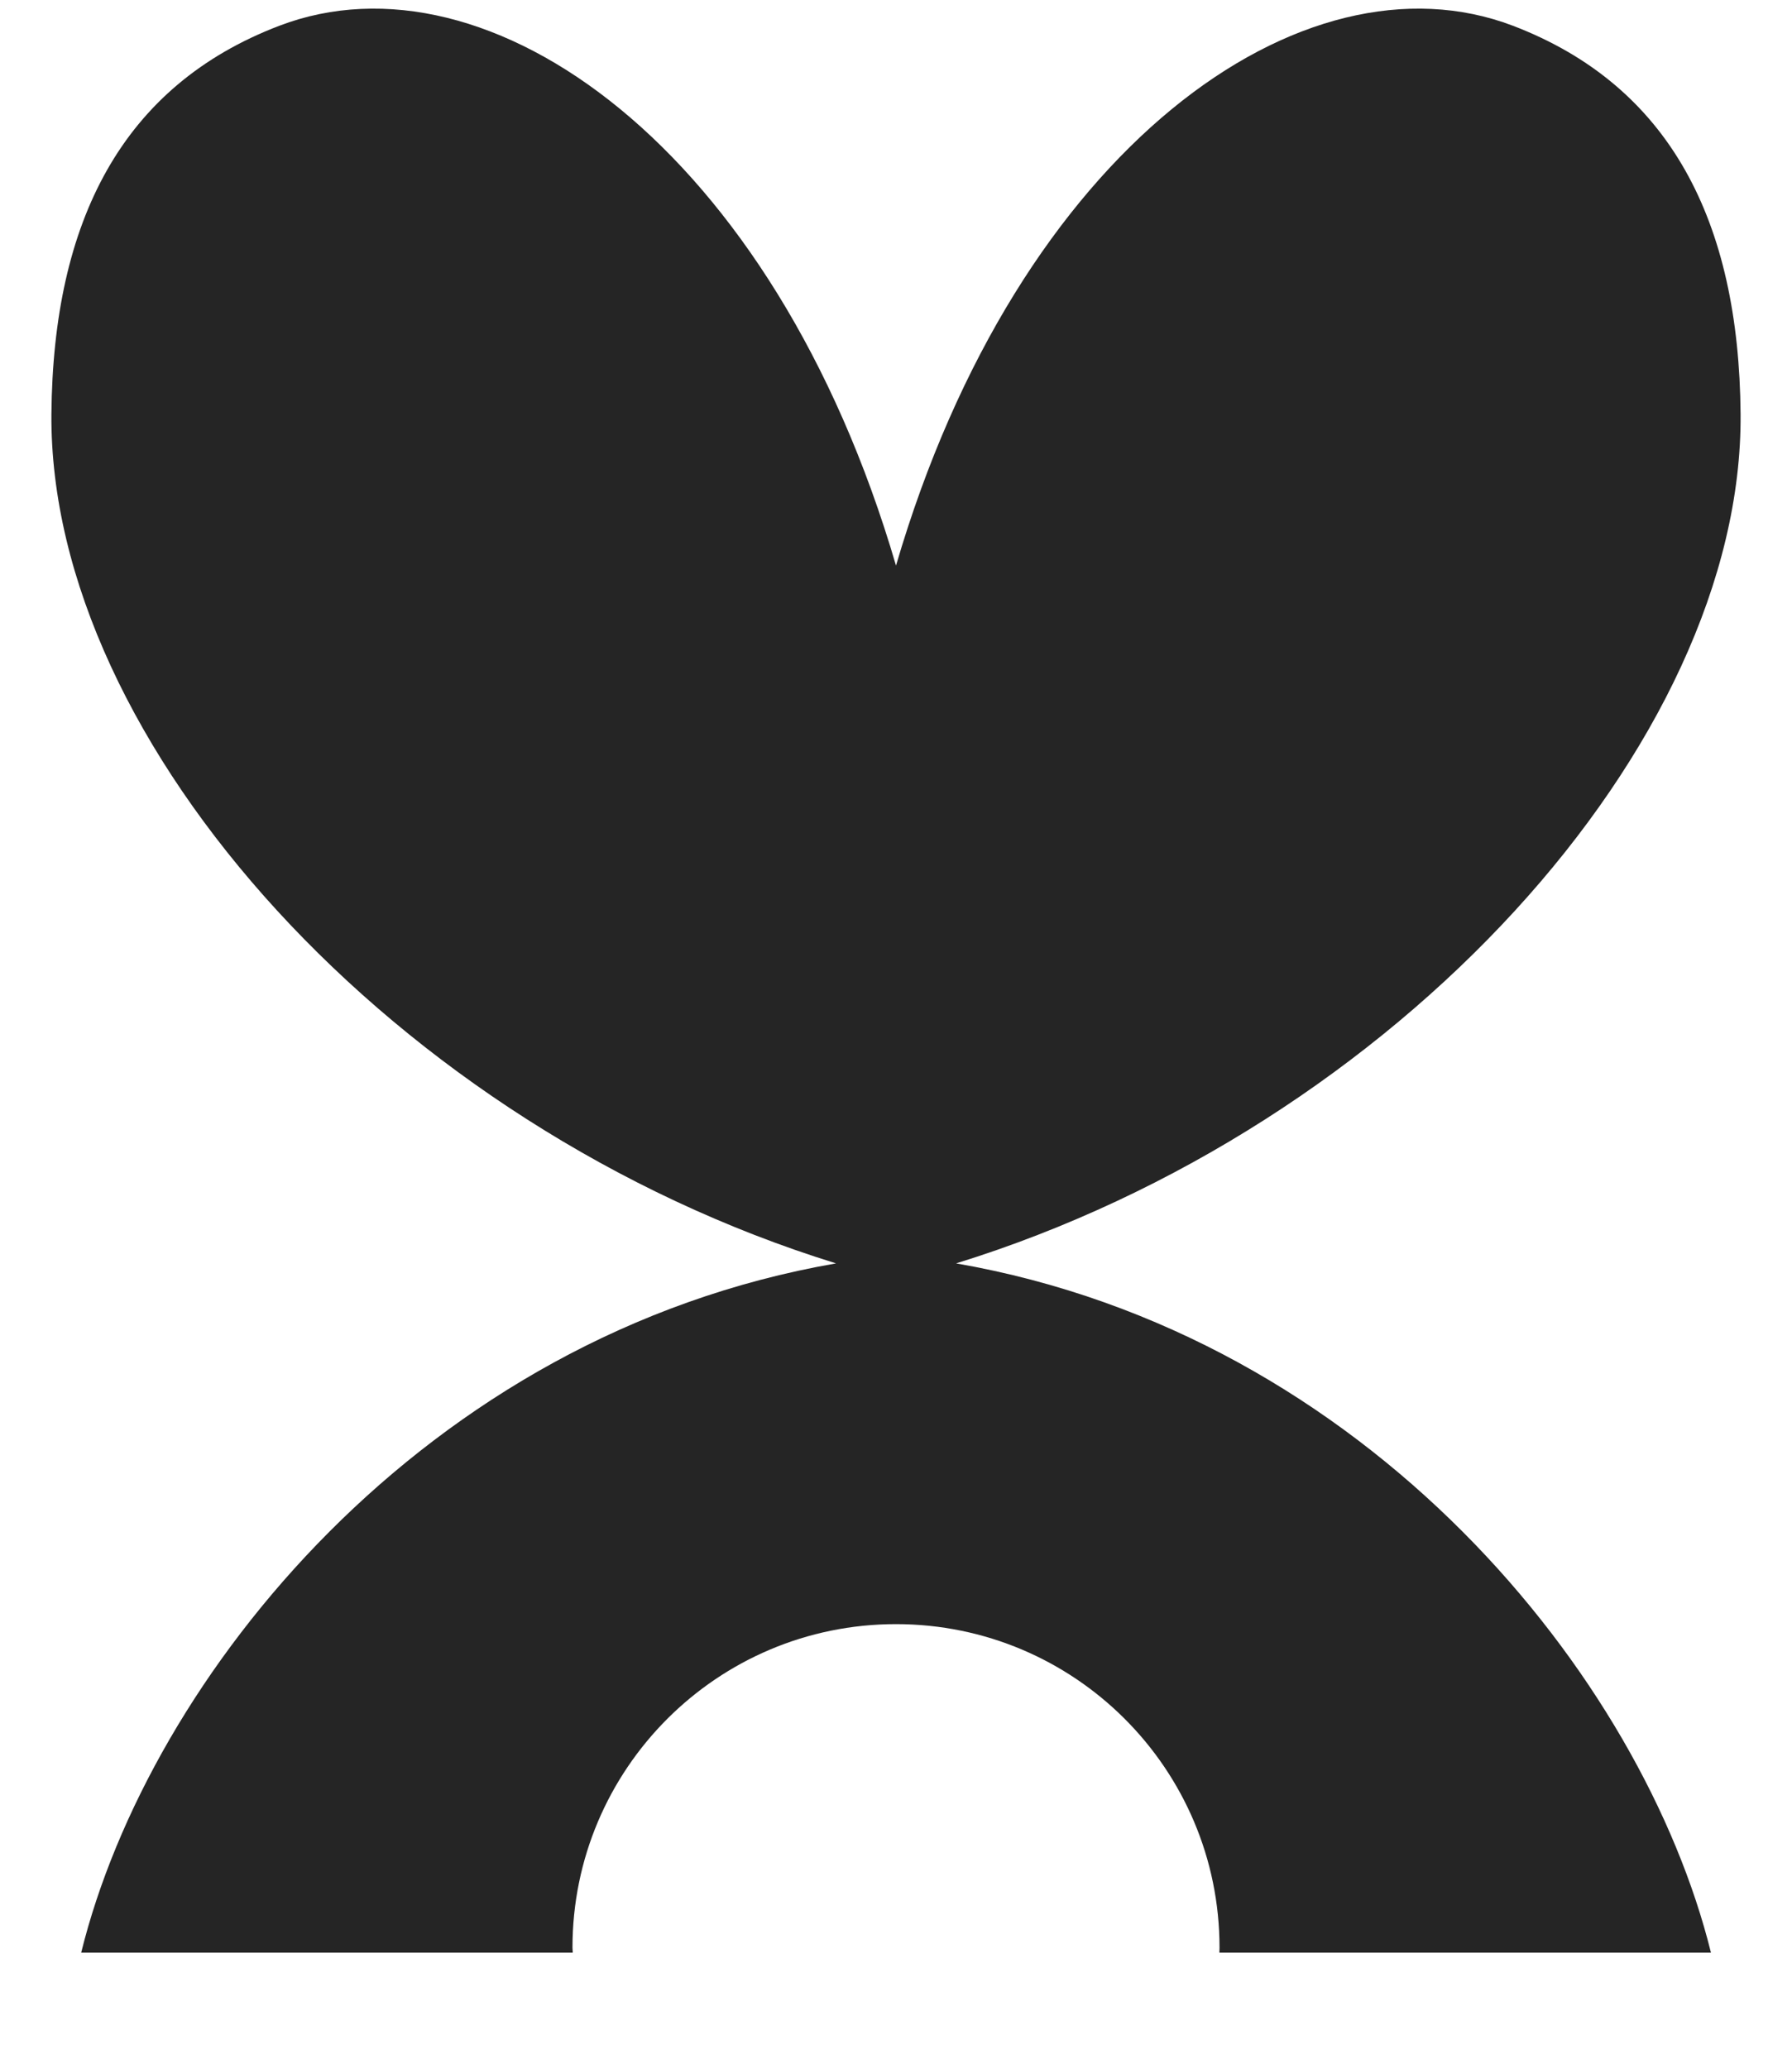
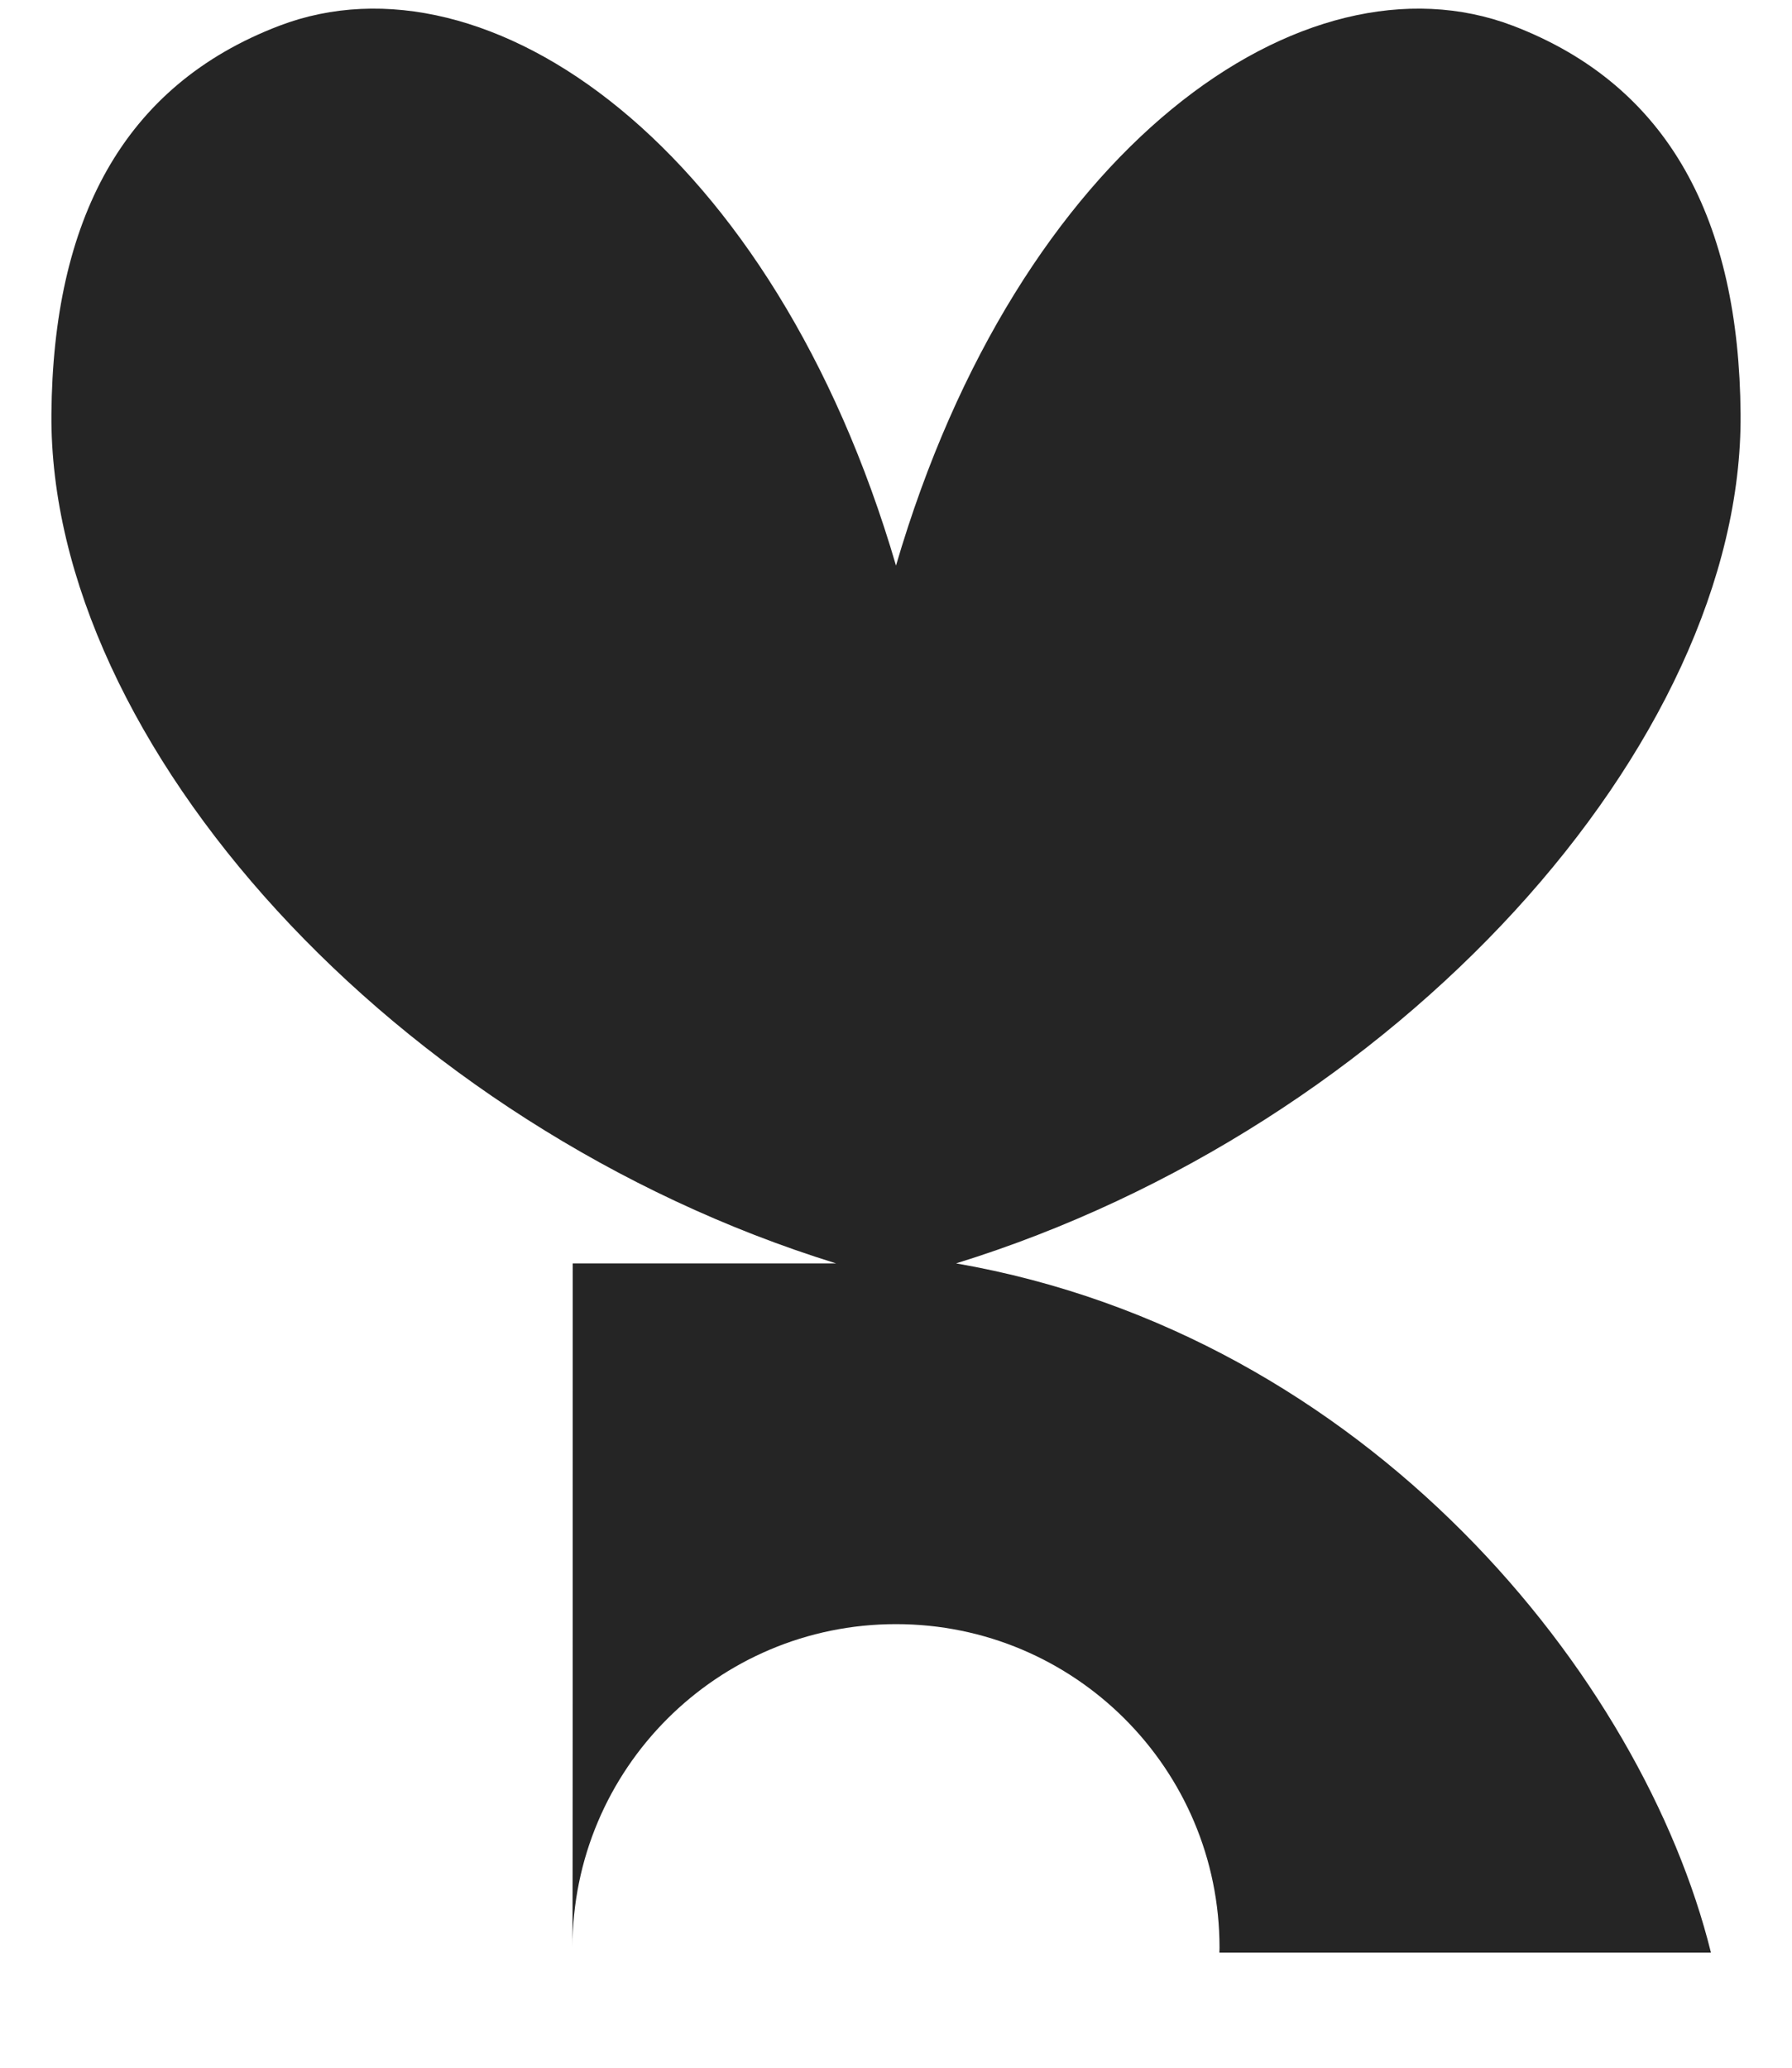
<svg xmlns="http://www.w3.org/2000/svg" width="13" height="15" viewBox="0 0 13 15" fill="none">
-   <path d="M6.936 9.165C10.137 8.175 12.646 5.39 12.627 3.003C12.616 1.603 12.113 0.622 10.976 0.187C9.457 -0.392 7.386 1.073 6.5 4.103C5.614 1.073 3.543 -0.392 2.026 0.187C0.887 0.622 0.385 1.603 0.373 3.003C0.354 5.389 2.864 8.174 6.065 9.165C3.072 9.685 1.082 12.169 0.589 14.165H4.155C4.155 14.153 4.153 14.141 4.153 14.129C4.153 12.834 5.203 11.782 6.5 11.782C7.797 11.782 8.847 12.834 8.847 14.129C8.847 14.141 8.846 14.153 8.846 14.165H12.412C11.918 12.169 9.928 9.685 6.936 9.165Z" fill="#252525" />
+   <path d="M6.936 9.165C10.137 8.175 12.646 5.39 12.627 3.003C12.616 1.603 12.113 0.622 10.976 0.187C9.457 -0.392 7.386 1.073 6.5 4.103C5.614 1.073 3.543 -0.392 2.026 0.187C0.887 0.622 0.385 1.603 0.373 3.003C0.354 5.389 2.864 8.174 6.065 9.165H4.155C4.155 14.153 4.153 14.141 4.153 14.129C4.153 12.834 5.203 11.782 6.5 11.782C7.797 11.782 8.847 12.834 8.847 14.129C8.847 14.141 8.846 14.153 8.846 14.165H12.412C11.918 12.169 9.928 9.685 6.936 9.165Z" fill="#252525" />
</svg>